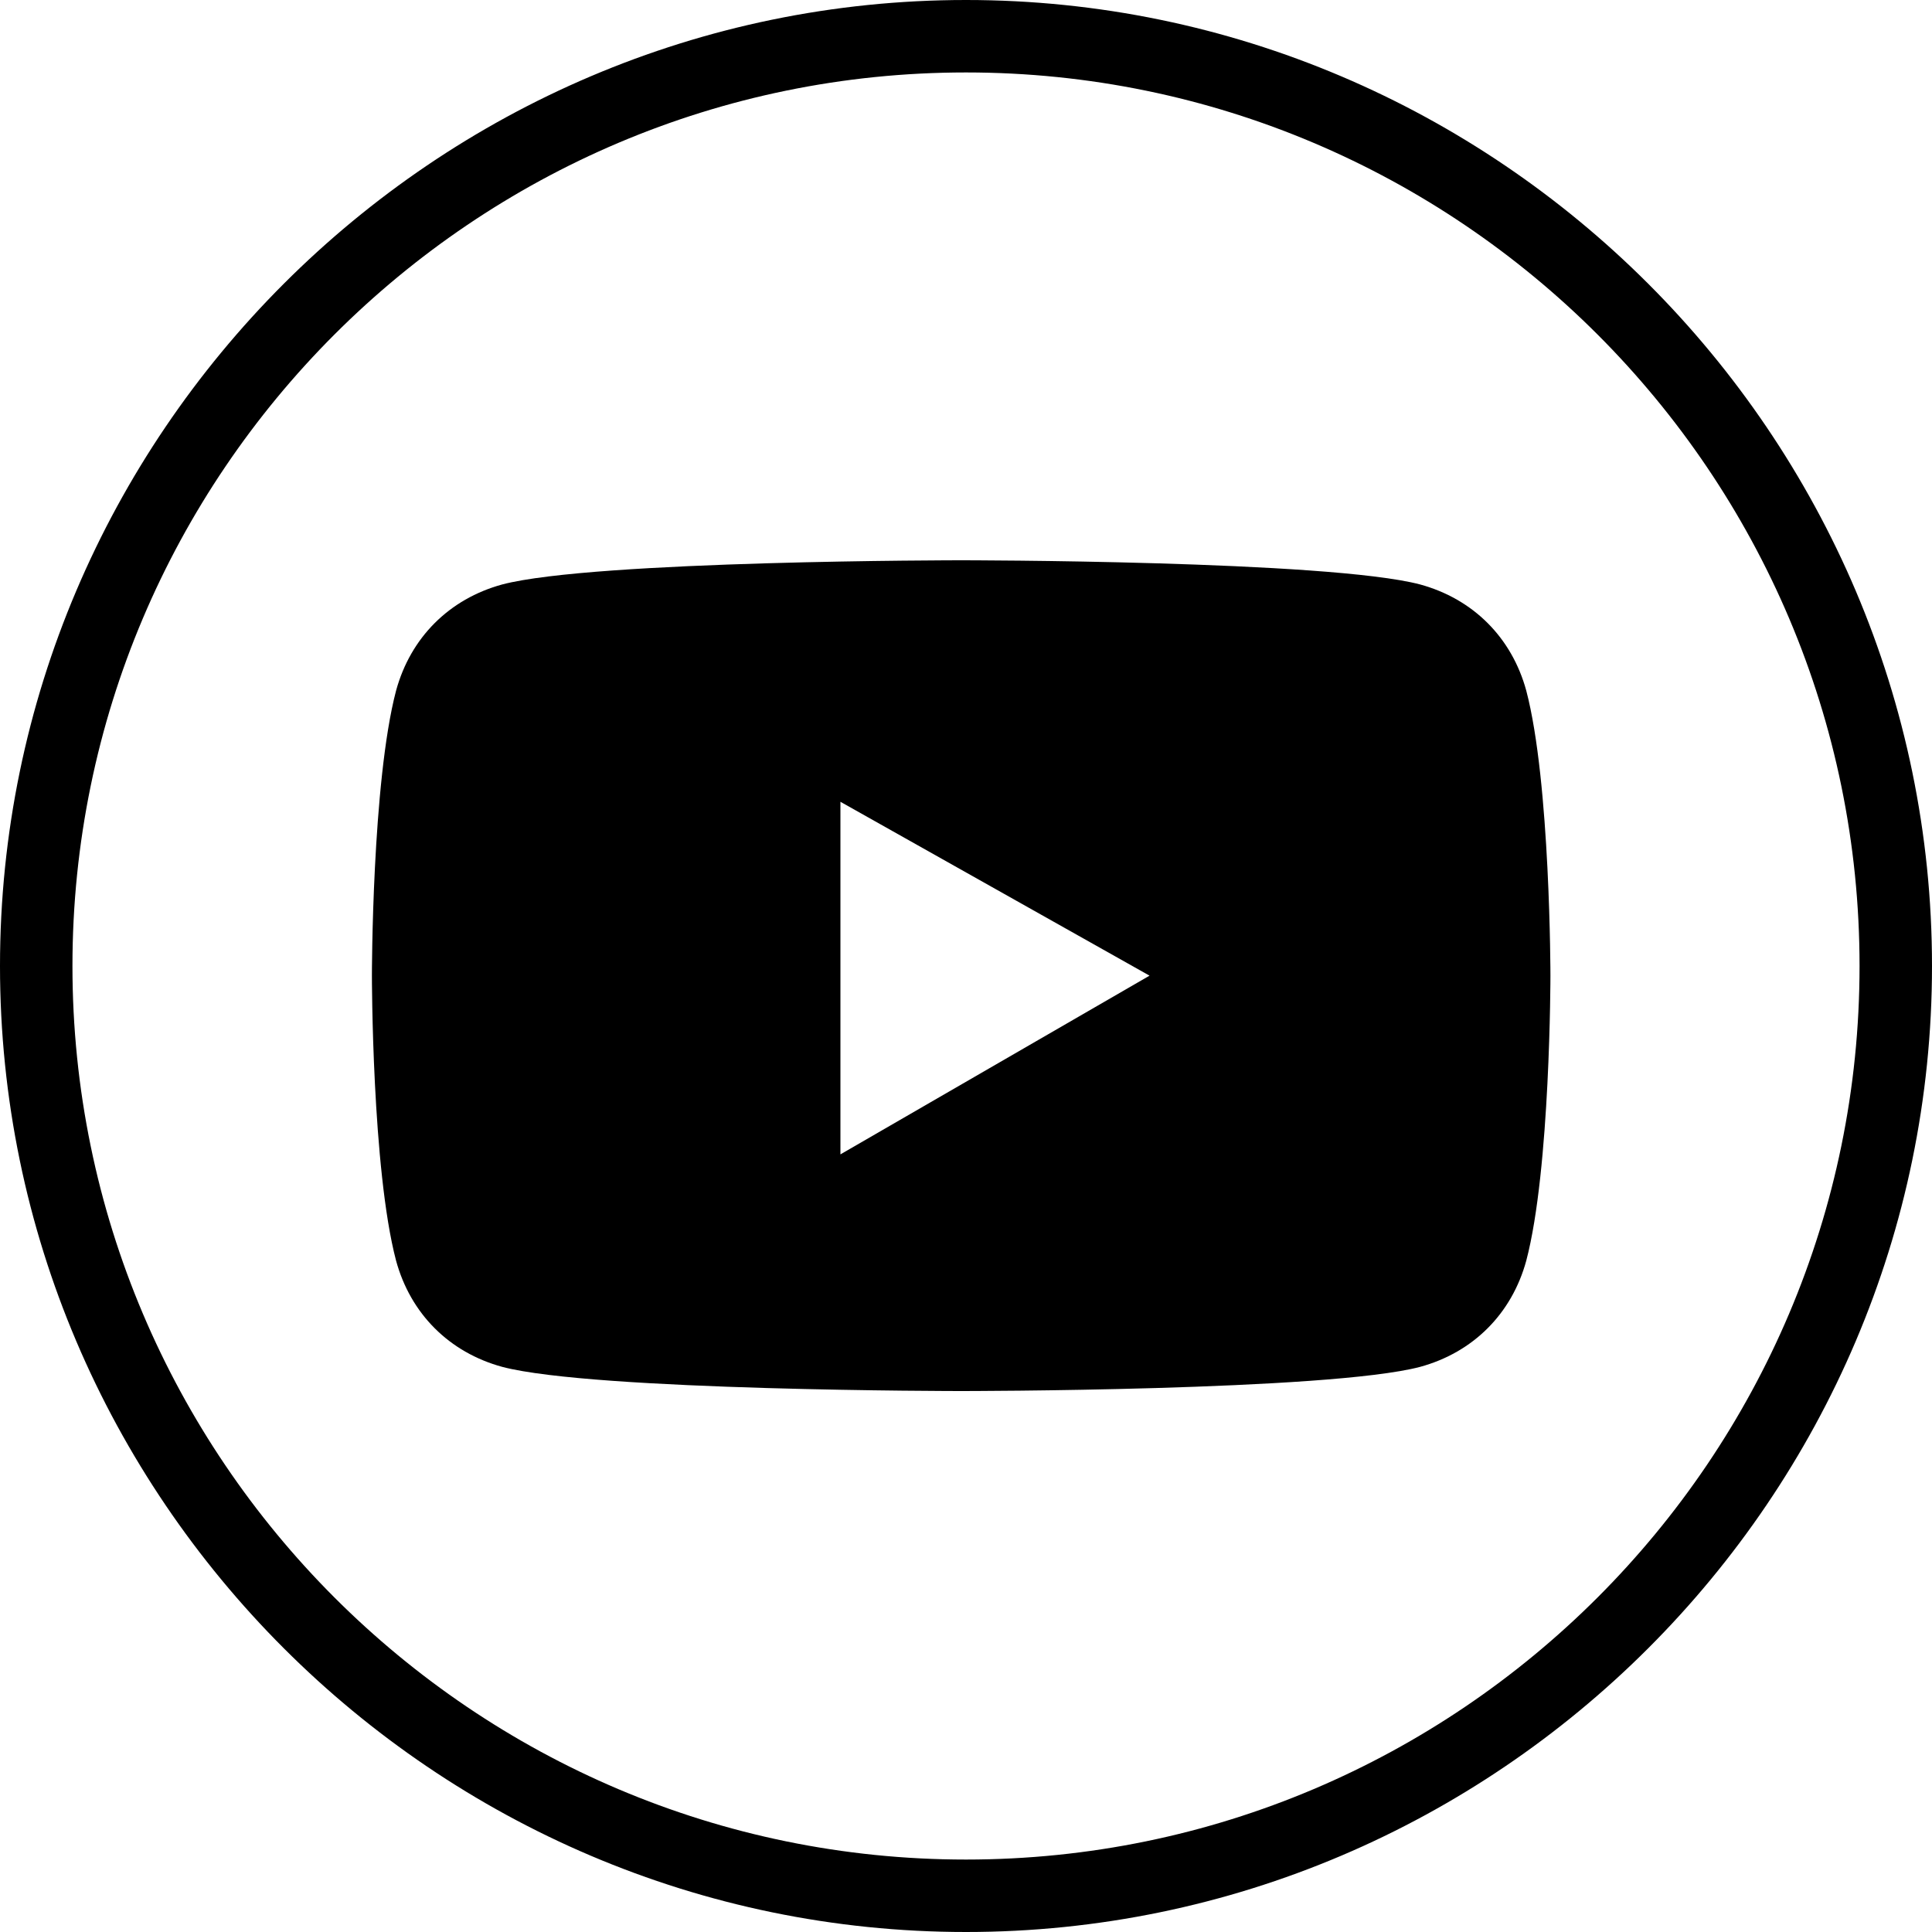
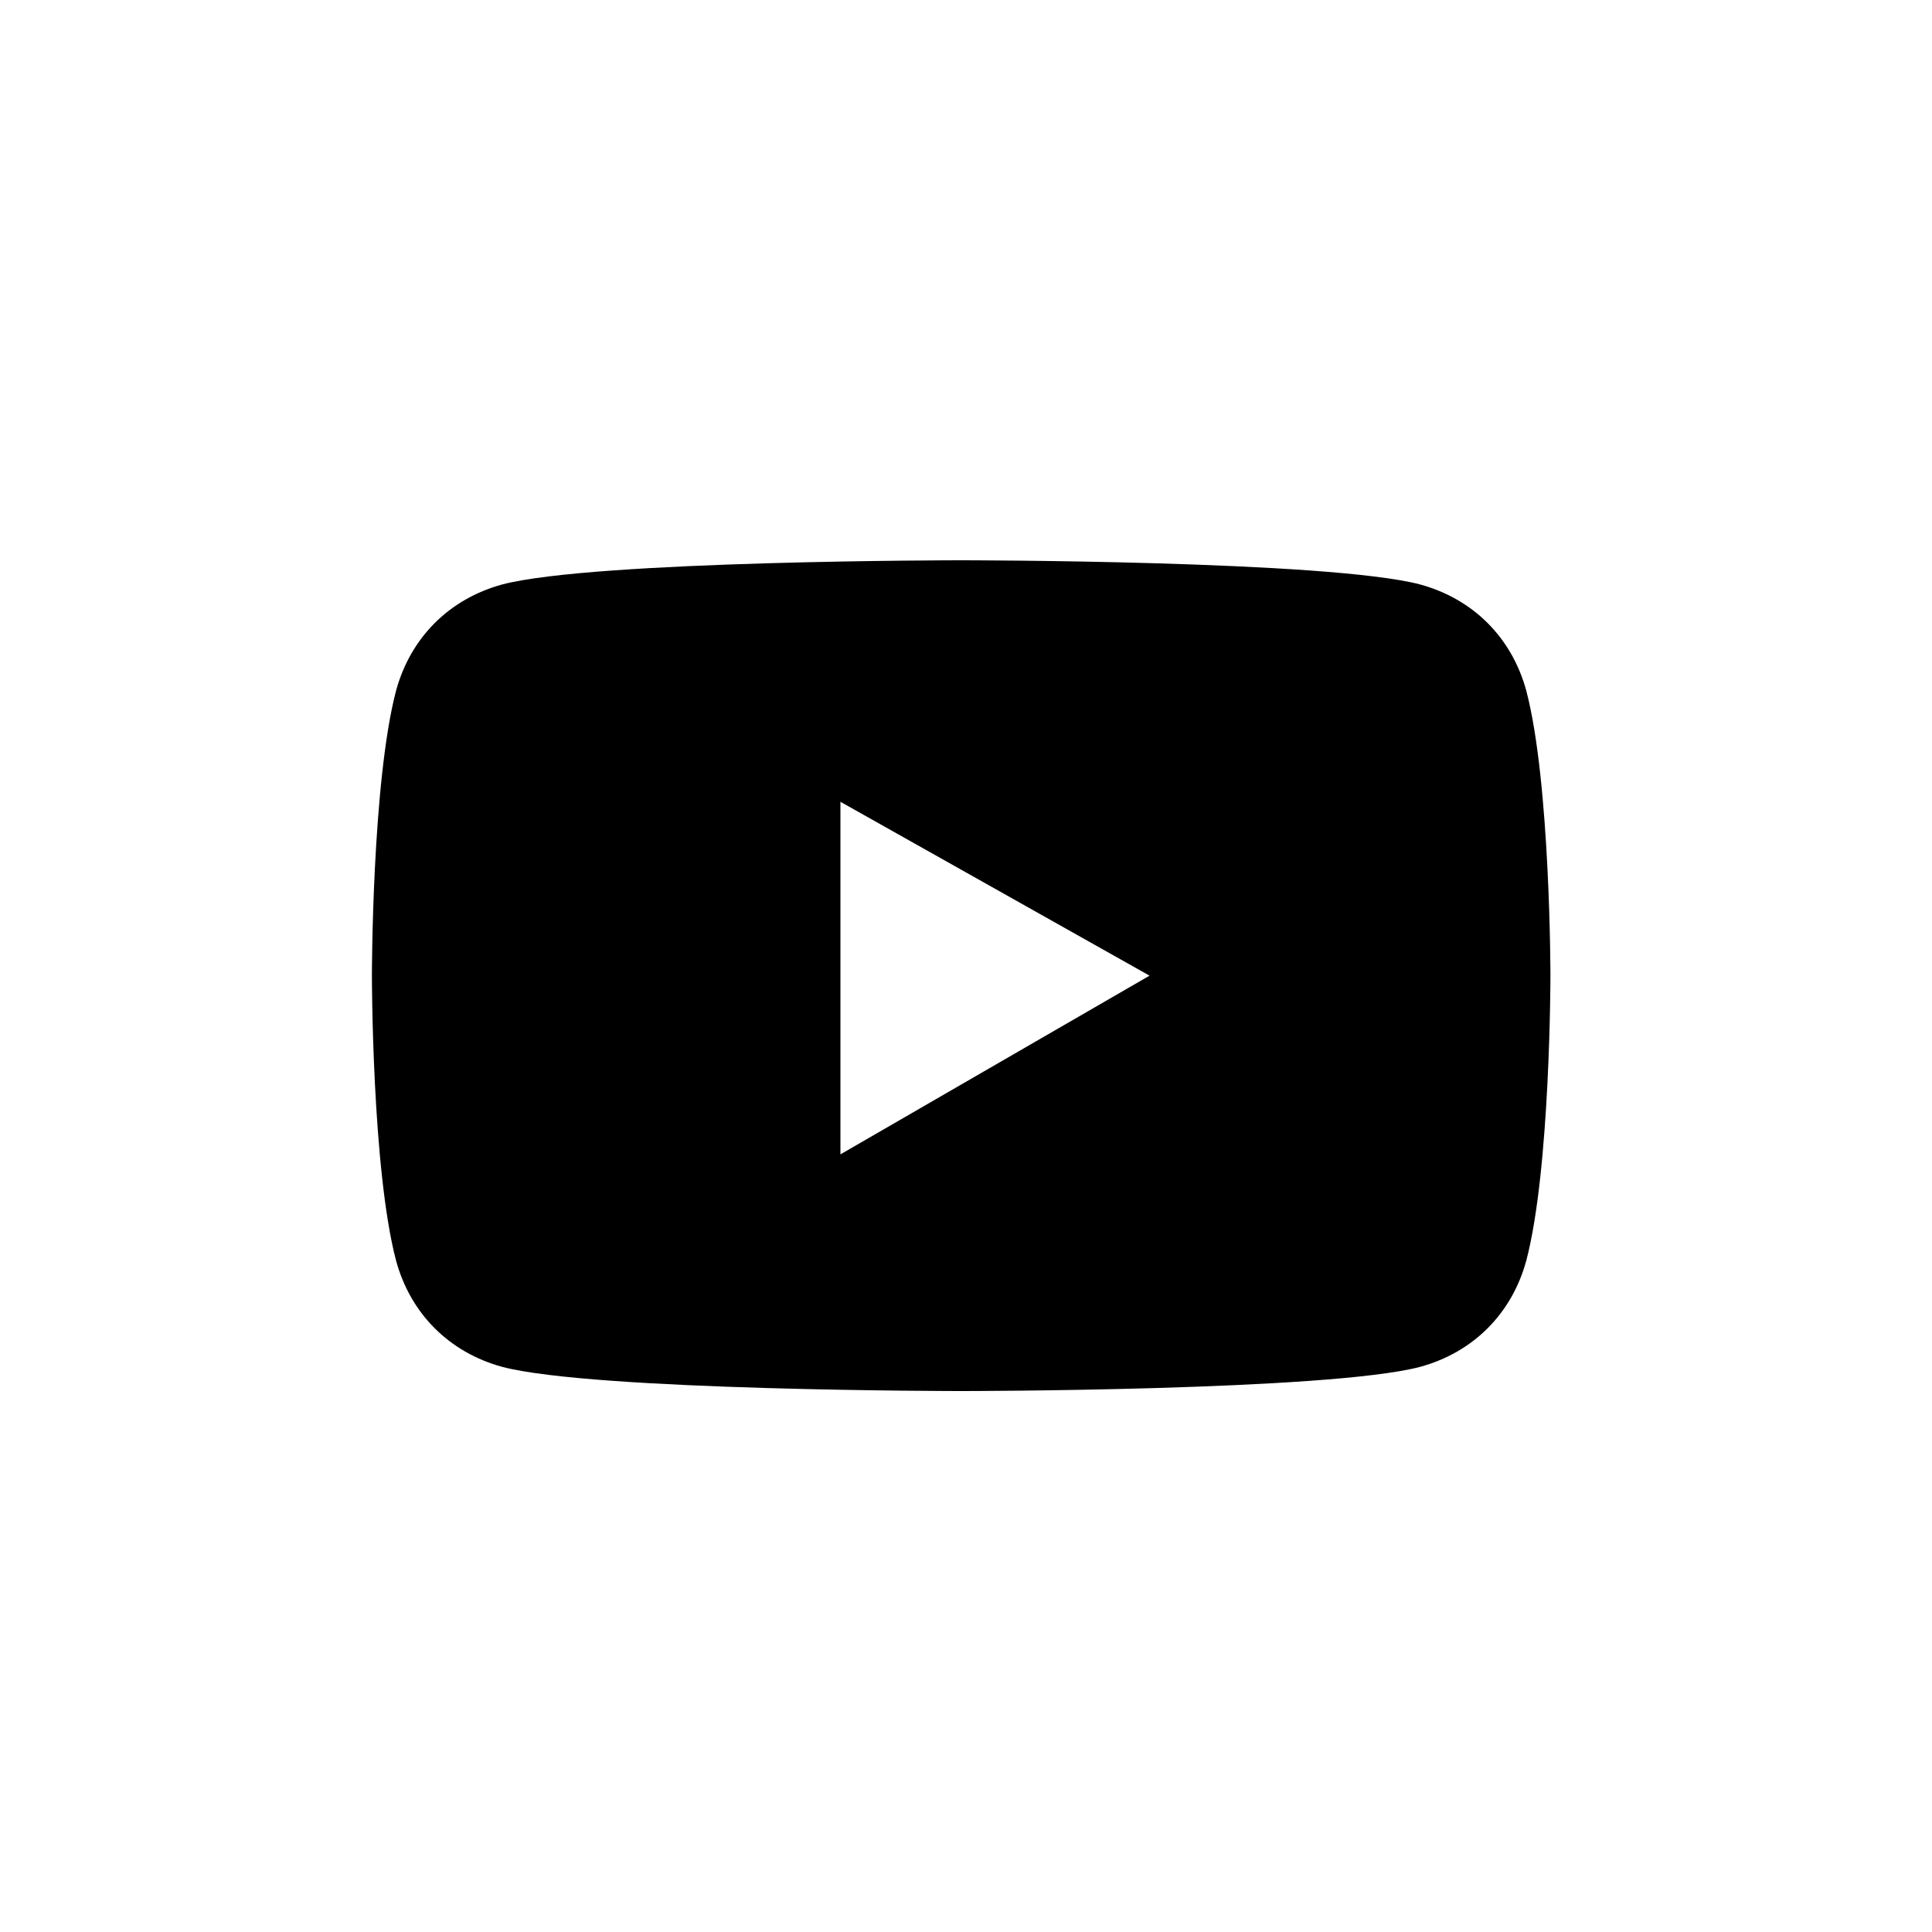
<svg xmlns="http://www.w3.org/2000/svg" width="40px" height="40px" viewBox="0 0 40 40" version="1.1">
  <title>Icon_Social_YT</title>
  <g id="Page-1" stroke="none" stroke-width="1" fill="none" fill-rule="evenodd">
    <g id="Contact" transform="translate(-674, -1072)" fill="#000000">
      <g id="Icon_Social_FB" transform="translate(674, 1072)">
-         <path d="M20,40 C9,40 0,31 0,20 C0,9 9,0 20,0 C31,0 40,9 40,20 C40,31 31,40 20,40 Z M20,1.5 C9.8,1.5 1.5,9.8 1.5,20 C1.5,30.2 9.8,38.5 20,38.5 C30.2,38.5 38.5,30.2 38.5,20 C38.5,9.8 30.2,1.5 20,1.5 Z" id="Shapefb" fill-rule="nonzero" />
        <path d="M31.6,14.3 C31.3,13.2 30.5,12.4 29.4,12.1 C27.5,11.6 19.9,11.6 19.9,11.6 C19.9,11.6 12.3,11.6 10.4,12.1 C9.3,12.4 8.5,13.2 8.2,14.3 C7.7,16.2 7.7,20.2 7.7,20.2 C7.7,20.2 7.7,24.2 8.2,26.1 C8.5,27.2 9.3,28 10.4,28.3 C12.3,28.8 19.9,28.8 19.9,28.8 C19.9,28.8 27.5,28.8 29.4,28.3 C30.5,28 31.3,27.2 31.6,26.1 C32.1,24.2 32.1,20.2 32.1,20.2 C32.1,20.2 32.1,16.2 31.6,14.3 Z M17.4,23.9 L17.4,16.6 L23.8,20.2 L17.4,23.9 Z" id="Shapefb" />
      </g>
    </g>
  </g>
</svg>